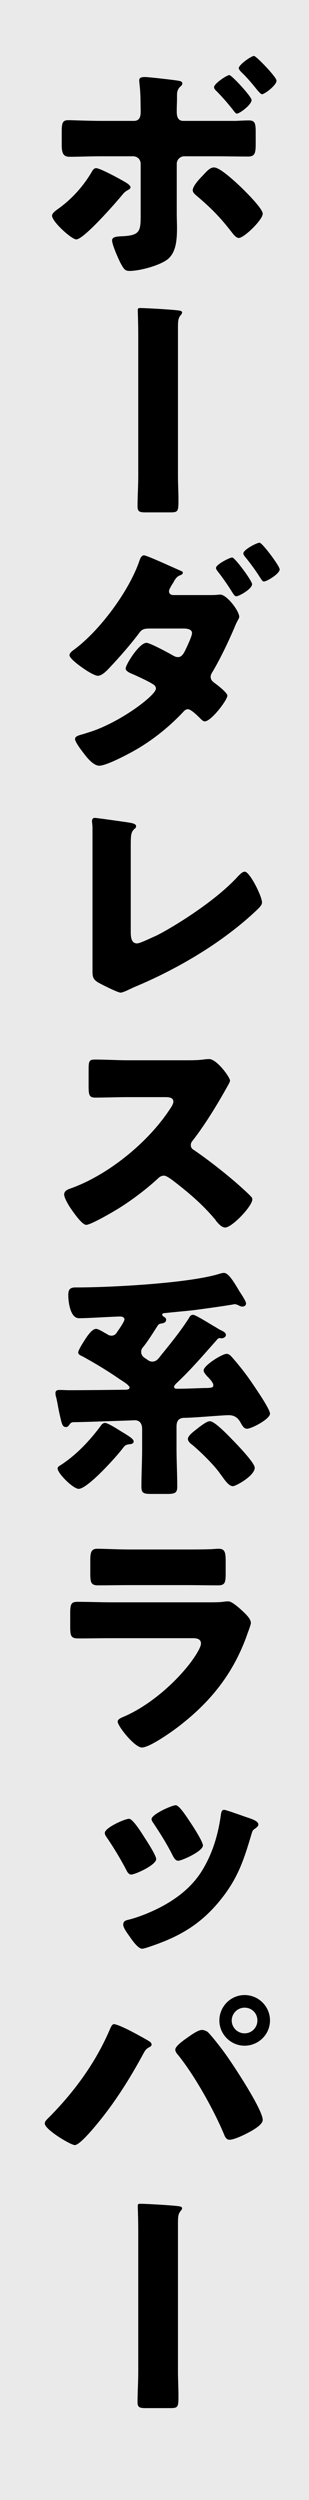
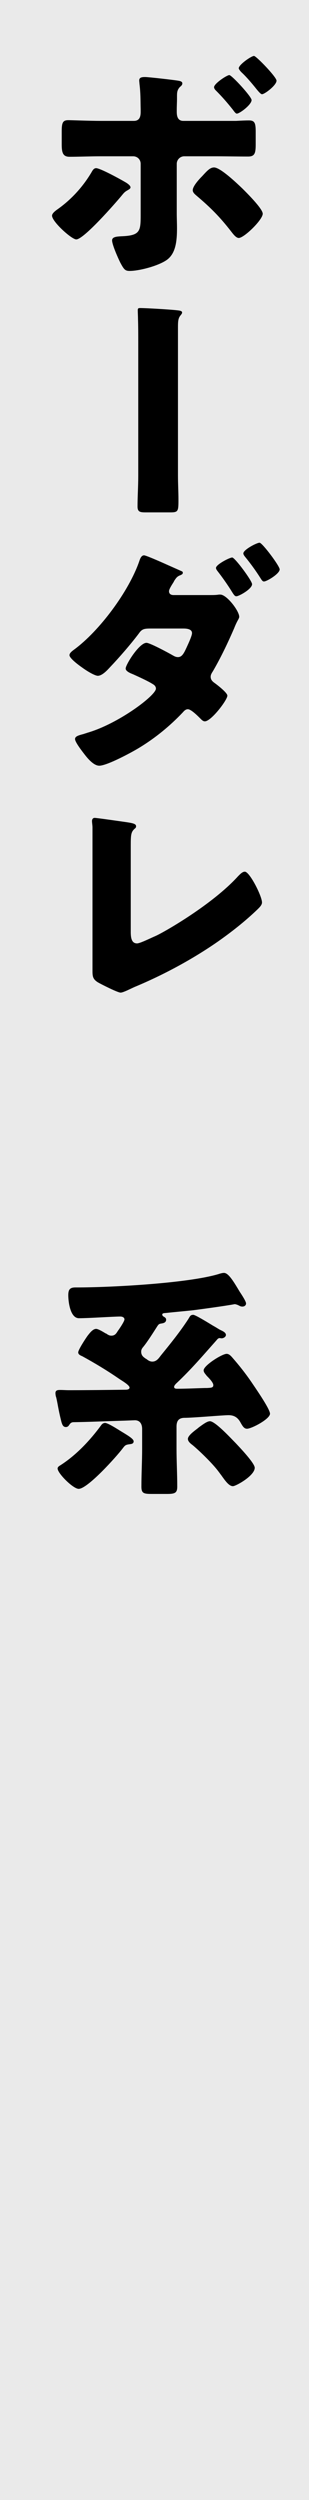
<svg xmlns="http://www.w3.org/2000/svg" id="_レイヤー_2" data-name="レイヤー 2" viewBox="0 0 72 582">
  <defs>
    <style>
      .cls-1 {
        fill: #eaeaea;
      }
    </style>
  </defs>
  <g id="_layout_2">
    <rect class="cls-1" width="72" height="582" />
    <path d="m29.224,42.42c.677.395,1.185.846,1.185,1.185,0,.282-.282.451-.565.621-.846.451-1.016.733-1.579,1.41-1.411,1.693-8.747,10.101-10.496,10.101-1.072,0-5.643-4.119-5.643-5.53,0-.564.847-1.185,1.411-1.579,3.159-2.258,5.811-5.191,7.786-8.521.227-.396.508-.96,1.072-.96.903,0,5.191,2.313,6.828,3.273Zm1.975-14.276c1.467,0,1.58-1.241,1.58-2.144v-.508c-.057-2.257,0-3.724-.282-5.981,0-.226-.057-.508-.057-.79,0-.677.565-.789,1.355-.789.847,0,6.715.677,7.674.846.396.057,1.016.17,1.016.621,0,.395-.282.62-.564.847-.678.733-.678,1.353-.678,2.257v.451c0,.847-.057,1.693-.057,2.539v.508c0,.847.113,2.144,1.524,2.144h12.301c1.016-.057,2.2-.113,2.99-.113,1.355,0,1.58.621,1.58,2.652v2.935c0,2.031-.226,2.821-1.749,2.821-2.652,0-5.248-.057-7.844-.057h-7.053c-.96,0-1.75.79-1.75,1.749v11.512c0,1.128.057,2.313.057,3.498,0,2.935-.282,5.756-2.257,7.279-1.862,1.41-6.433,2.652-8.803,2.652-1.016,0-1.298-.339-2.144-1.919-.508-1.016-1.918-4.176-1.918-5.191,0-.847,1.128-.902,2.2-.959,4.345-.17,4.458-1.185,4.458-4.966v-11.906c0-1.016-.79-1.749-1.749-1.749h-7.505c-2.539,0-5.135.113-7.336.113-1.523,0-1.806-.96-1.806-2.878v-3.103c0-1.976.282-2.539,1.523-2.539.79,0,5.136.169,7.618.169h7.674Zm25.223,15.687c.96.959,4.797,4.74,4.797,5.925,0,1.411-4.345,5.643-5.587,5.643-.62,0-1.298-.902-1.692-1.41-2.708-3.499-4.853-5.643-8.182-8.464-.396-.339-.847-.734-.847-1.242,0-.959,1.523-2.596,2.2-3.272,1.185-1.298,1.862-2.031,2.766-2.031,1.467,0,5.304,3.668,6.545,4.853Zm2.201-20.539c0,1.072-2.765,3.159-3.442,3.159-.282,0-.62-.508-.959-.959-1.355-1.692-2.482-2.99-4.007-4.514-.169-.17-.338-.452-.338-.678,0-.846,2.99-2.821,3.555-2.821s5.191,5.022,5.191,5.812Zm5.811-4.515c0,1.072-2.765,3.16-3.386,3.16-.281,0-.79-.565-1.636-1.637-.733-.902-1.919-2.313-2.935-3.272-.508-.451-.847-.959-.847-1.129,0-.846,2.935-2.877,3.556-2.877.508,0,5.247,4.909,5.247,5.755Z" />
    <path d="m41.468,110.76c0,1.919.113,3.725.113,5.586,0,2.652-.057,2.935-1.862,2.935h-5.699c-1.298,0-1.975-.057-1.975-1.355,0-2.313.169-4.684.169-7.053v-31.317c0-1.749,0-3.498-.057-5.248,0-.677-.056-1.467-.056-2.088,0-.395.112-.508.508-.508,1.523,0,7.109.339,8.521.508.564.057,1.298.113,1.298.508,0,.282-.17.452-.396.734-.508.62-.565,1.353-.565,2.708v34.59Z" />
    <path d="m48.973,138.53c.678,0,1.355,0,2.031-.113h.339c1.467,0,4.401,3.781,4.401,5.191,0,.17-.113.339-.169.508-.396.678-.733,1.411-1.016,2.144-1.468,3.386-3.048,6.715-4.909,9.931-.282.452-.565.847-.565,1.355,0,.733.451,1.129,1.016,1.523.62.452,2.878,2.201,2.878,2.878,0,1.016-3.781,5.981-5.248,5.981-.339,0-.621-.226-.902-.508-.565-.565-2.258-2.313-3.048-2.313-.508,0-.846.339-1.185.733-2.99,3.16-6.433,5.981-10.157,8.238-1.749,1.072-7.505,4.176-9.31,4.176-1.298,0-2.708-1.693-3.441-2.652-.565-.733-2.201-2.821-2.201-3.555,0-.621.733-.847,2.031-1.185.282-.113.565-.17.847-.282,7.223-2.088,15.969-8.69,15.969-10.27,0-.452-.282-.79-.677-1.017-1.129-.733-3.386-1.749-4.627-2.313-.565-.226-1.749-.677-1.749-1.353,0-.903,3.159-5.981,4.853-5.981.79,0,5.191,2.37,6.15,2.934.395.227.733.396,1.185.396,1.016,0,1.468-1.072,2.144-2.539.282-.621,1.129-2.427,1.129-3.047,0-.96-1.242-1.072-1.976-1.072h-7.674c-1.523,0-2.031.112-2.765,1.185-1.919,2.539-4.515,5.53-6.715,7.844-.621.677-1.806,1.975-2.821,1.975-.621,0-2.258-.902-3.725-1.975-1.523-1.072-2.878-2.257-2.878-2.821,0-.508.621-.96,1.072-1.298,5.925-4.345,12.753-13.543,15.179-20.54.17-.508.452-1.41,1.129-1.41.395,0,3.272,1.241,5.643,2.313,1.411.62,2.652,1.185,3.047,1.355.17.056.339.169.339.338,0,.282-.057.396-.565.621-.79.282-1.016.677-1.467,1.355-.057.169-.169.338-.282.508-.282.451-.903,1.41-.903,1.861,0,.678.508.903,1.072.903h8.521Zm9.762-2.539c0,1.128-3.047,2.821-3.667,2.821-.396,0-.621-.396-1.355-1.58-.903-1.411-1.975-2.935-2.991-4.232-.169-.226-.395-.508-.395-.79,0-.789,3.16-2.426,3.78-2.426.621,0,4.627,5.417,4.627,6.207Zm6.433-3.442c0,1.016-2.99,2.821-3.667,2.821-.339,0-.565-.395-.847-.847-1.072-1.692-2.257-3.329-3.555-4.909-.17-.226-.396-.508-.396-.789,0-.847,3.103-2.483,3.781-2.483.62,0,4.683,5.417,4.683,6.207Z" />
    <path d="m30.465,216.915c0,1.355.169,2.708,1.467,2.708.678,0,2.935-1.128,4.232-1.692,1.862-.79,13.316-7.336,19.298-13.938.451-.451,1.016-1.072,1.58-1.072,1.129,0,4.006,5.699,4.006,7.166,0,.621-.62,1.185-1.071,1.637-2.878,2.765-6.038,5.248-9.255,7.505-5.925,4.119-12.752,7.787-19.41,10.552l-1.693.79c-.395.169-1.128.508-1.523.508-.677,0-4.458-1.919-5.247-2.37-1.298-.79-1.298-1.523-1.298-2.878v-33.235c0-.451-.113-1.072-.113-1.467,0-.339.169-.733.621-.733.451,0,5.925.79,7.109.959,1.975.282,2.539.451,2.539,1.016,0,.226-.112.395-.282.508-.902.79-.959,1.411-.959,4.062v19.976Z" />
-     <path d="m43.443,246.828c1.128,0,2.765,0,3.894-.169.395-.057,1.016-.113,1.41-.113,1.749,0,4.853,4.232,4.853,5.022,0,.281-.451,1.071-.846,1.749-1.072,1.918-4.401,7.787-7.844,12.188-.282.339-.451.621-.451,1.072,0,.565.282.903.79,1.185,3.441,2.37,7.109,5.247,10.27,8.013.565.508,2.539,2.257,2.935,2.765.226.169.338.395.338.677,0,1.58-4.739,6.546-6.319,6.546-.847,0-1.58-.903-2.201-1.637-.057-.169-.169-.282-.282-.395-2.878-3.442-6.376-6.376-9.931-9.085-.565-.395-1.355-.959-1.862-.959-.565,0-1.016.282-1.41.677-2.709,2.483-5.756,4.797-8.859,6.771-1.241.79-6.715,4.006-7.844,4.006-1.016,0-3.103-3.103-3.724-4.006-.452-.677-1.411-2.313-1.411-3.047,0-.847.79-1.185,1.467-1.411,8.747-3.103,18.113-10.721,23.192-18.508.281-.396.79-1.185.79-1.692,0-.96-.96-1.072-1.919-1.072h-8.577c-2.539,0-5.135.112-7.731.112-1.41,0-1.523-.677-1.523-2.708v-3.781c0-1.975.113-2.369,1.467-2.369,2.596,0,5.191.169,7.787.169h13.543Z" />
    <path d="m45.023,306.084c.451,0,2.877,1.468,4.627,2.54.733.395,1.298.789,1.636.959.452.226,1.355.565,1.355,1.185,0,.451-.565.79-1.016.79-.113,0-.282-.057-.451-.057-.282,0-.508.226-.678.452-3.216,3.611-5.925,6.827-9.479,10.156-.169.17-.451.508-.451.733,0,.452.451.452.79.452,1.862,0,4.457-.113,6.376-.17h.508c.959-.056,1.467-.056,1.467-.677s-1.071-1.693-1.523-2.144c-.282-.395-.733-.79-.733-1.298,0-1.128,4.289-3.837,5.36-3.837.565,0,1.016.508,1.355.903,1.58,1.806,3.047,3.667,4.401,5.643.79,1.185,4.345,6.263,4.345,7.392,0,1.241-4.288,3.499-5.36,3.499-.677,0-1.016-.565-1.58-1.58-.62-1.072-1.467-1.58-2.708-1.58-1.411,0-8.126.62-10.383.62-1.298.057-1.749.79-1.749,2.031v5.136c0,2.934.169,5.925.169,8.858,0,1.523-.621,1.693-2.427,1.693h-3.441c-1.919,0-2.483-.113-2.483-1.693,0-2.99.17-5.925.17-8.858v-4.571c0-1.072-.452-2.031-1.693-2.031-.169,0-2.708.113-3.103.113-3.78.112-7.505.282-11.285.338-.565.057-.733.396-.902.621-.17.282-.396.508-.79.508-.678,0-.847-.621-1.016-1.129-.79-3.103-.847-4.175-1.242-5.811-.112-.226-.169-.733-.169-.959,0-.733.621-.733,1.129-.733.677,0,1.298.056,1.975.056,4.232,0,8.915-.056,13.204-.112.395,0,.959-.057.959-.508,0-.452-1.185-1.241-2.088-1.806l-.508-.339c-2.708-1.862-5.529-3.555-8.407-5.135-.396-.169-.96-.396-.96-.903,0-.62,1.75-3.272,2.201-3.893.451-.565,1.185-1.58,1.975-1.58.452,0,1.523.62,2.144,1.016.169.056.282.112.339.169.338.226.62.396,1.072.396.902,0,1.185-.621,1.523-1.129.338-.451,1.523-2.201,1.523-2.652,0-.508-.565-.677-.96-.677-1.636,0-7.335.395-9.648.395-2.031,0-2.483-3.837-2.483-5.36,0-1.241.339-1.806,1.637-1.806h.396c7.899,0,25.787-.959,32.953-3.103.339-.112.902-.282,1.298-.282,1.072,0,2.313,2.144,3.668,4.401.338.508,1.467,2.201,1.467,2.709s-.451.733-.847.733c-.451,0-.62-.17-1.128-.396-.17-.056-.452-.169-.678-.169-2.37.451-8.746,1.298-9.648,1.411-2.032.226-4.119.395-6.151.62-.451.057-1.071,0-1.071.396,0,.226.169.395.395.508.282.169.508.338.508.677,0,.847-1.016.847-1.129.902-.564.057-.677.227-1.071.847-.79,1.241-2.258,3.555-3.16,4.627-.282.339-.451.621-.451,1.072,0,.903.508,1.241,1.071,1.637.113.057.227.112.339.226.396.282.733.451,1.185.451.959,0,1.467-.733,1.975-1.41,2.2-2.709,4.401-5.417,6.319-8.352.452-.677.508-1.129,1.242-1.129Zm-17.154,26.916c1.749,1.072,3.272,1.919,3.272,2.539,0,.678-.79.621-.959.678-.959.112-1.072.281-1.637,1.016-1.41,1.861-8.125,9.366-10.213,9.366-1.298,0-4.909-3.611-4.909-4.739,0-.339.339-.565.621-.733,3.724-2.37,6.997-5.869,9.592-9.424.227-.282.508-.451.847-.451.621,0,2.765,1.355,3.386,1.749Zm18-.339c.17-.112.339-.282.565-.451.79-.565,1.806-1.355,2.482-1.355,1.242,0,4.966,4.064,5.981,5.079.903.959,4.458,4.683,4.458,5.755,0,1.862-4.401,4.289-5.078,4.289-.903,0-1.75-1.185-2.709-2.539-.226-.282-.451-.621-.677-.903-1.298-1.749-4.232-4.627-5.981-6.094-.451-.339-1.129-.847-1.129-1.468,0-.79,1.523-1.861,2.088-2.313Z" />
-     <path d="m48.183,373.015c1.468,0,2.991,0,3.725-.113.395-.057.902-.112,1.298-.112.902,0,2.765,1.749,3.555,2.482.677.677,1.693,1.637,1.693,2.539,0,.508-.734,2.257-.903,2.821-3.047,8.577-8.069,15.066-15.122,20.652-1.637,1.355-7.449,5.53-9.367,5.53-1.693,0-5.643-4.966-5.643-6.038,0-.508.733-.847,1.128-1.016,5.869-2.426,11.963-7.617,15.8-12.64.678-.902,2.483-3.442,2.483-4.514,0-1.129-1.129-1.242-1.806-1.242h-19.242c-2.539,0-5.021.057-7.505.057-1.692,0-1.918-.508-1.918-2.708v-3.217c0-2.257.338-2.596,1.806-2.596,2.596,0,5.191.113,7.787.113h22.231Zm-4.796-12.302c1.749,0,3.555,0,5.36-.056.733,0,1.467-.113,2.201-.113,1.41,0,1.636.79,1.636,2.821v2.652c0,2.313-.057,3.047-1.806,3.047-2.482,0-4.966-.057-7.392-.057h-13.148c-2.427,0-4.909.057-7.392.057-1.693,0-1.806-.733-1.806-2.878v-3.103c0-1.861.338-2.539,1.636-2.539,1.693,0,4.797.169,7.561.169h13.148Z" />
-     <path d="m33.737,427.869c.678,1.016,2.652,4.119,2.652,4.909,0,1.41-4.909,3.611-5.811,3.611-.621,0-.96-.678-1.185-1.129-1.355-2.596-2.99-5.304-4.514-7.505-.339-.508-.452-.677-.452-1.072,0-1.185,4.627-3.272,5.644-3.272.902,0,2.99,3.386,3.667,4.458Zm25.224-4.289c.733.339,1.241.678,1.241,1.185,0,.282-.282.565-.733.902-.565.396-.621.452-.903,1.411-1.862,6.319-3.329,10.608-7.674,15.8-4.515,5.36-9.367,8.068-15.913,10.27-.451.169-1.523.508-1.861.508-.96,0-2.37-2.031-2.935-2.878-.451-.621-1.467-1.975-1.467-2.709,0-.733.395-.959,1.072-1.128,2.877-.678,6.658-2.313,9.197-3.837,3.329-1.976,6.264-4.515,8.295-7.956,2.313-3.894,3.555-8.126,4.176-12.584.112-.677.169-1.241.79-1.241.338,0,2.877.903,4.006,1.298,1.241.451,2.031.677,2.709.959Zm-14.559.734c.565.846,2.878,4.401,2.878,5.304,0,1.355-4.909,3.555-5.756,3.555-.62,0-.959-.62-1.241-1.128-1.355-2.709-2.878-5.136-4.57-7.675-.226-.338-.396-.564-.396-.902,0-1.072,4.684-3.217,5.643-3.217.79,0,2.427,2.539,3.442,4.064Z" />
-     <path d="m30.521,472.848c.565.282,4.006,2.144,4.345,2.427.226.169.451.338.451.677,0,.282-.112.395-.508.62-.79.396-1.016.79-1.41,1.524-3.217,5.925-6.546,11.229-10.834,16.42-.847,1.016-4.007,4.853-5.135,4.853-.96,0-6.997-3.611-6.997-5.021,0-.396.282-.734.508-.96,6.094-6.037,11.285-13.034,14.671-20.99.282-.621.508-1.185.959-1.185.677,0,3.217,1.241,3.95,1.637Zm17.774.112c.733.565,3.386,4.007,4.062,4.966,1.749,2.37,8.859,13.148,8.859,15.574,0,1.241-2.652,2.596-3.611,3.103-.96.508-3.103,1.523-4.119,1.523-.733,0-1.072-.677-1.298-1.298-2.37-5.643-6.828-13.655-10.665-18.395-.339-.395-.677-.79-.677-1.298,0-.846,2.144-2.313,2.878-2.821.79-.565,2.426-1.749,3.329-1.749.451,0,.846.169,1.241.395Zm14.614-2.595c0,3.216-2.652,5.868-5.925,5.868-3.216,0-5.868-2.652-5.868-5.868,0-3.273,2.652-5.925,5.868-5.925,3.272,0,5.925,2.651,5.925,5.925Zm-8.915,0c0,1.636,1.355,2.99,2.99,2.99,1.693,0,2.991-1.355,2.991-2.99,0-1.693-1.298-2.991-2.991-2.991-1.636,0-2.99,1.355-2.99,2.991Z" />
-     <path d="m41.468,552.078c0,1.919.113,3.725.113,5.586,0,2.652-.057,2.935-1.862,2.935h-5.699c-1.298,0-1.975-.057-1.975-1.355,0-2.313.169-4.684.169-7.053v-31.317c0-1.749,0-3.498-.057-5.248,0-.677-.056-1.467-.056-2.088,0-.395.112-.508.508-.508,1.523,0,7.109.339,8.521.508.564.057,1.298.113,1.298.508,0,.282-.17.452-.396.734-.508.62-.565,1.353-.565,2.708v34.59Z" />
  </g>
</svg>